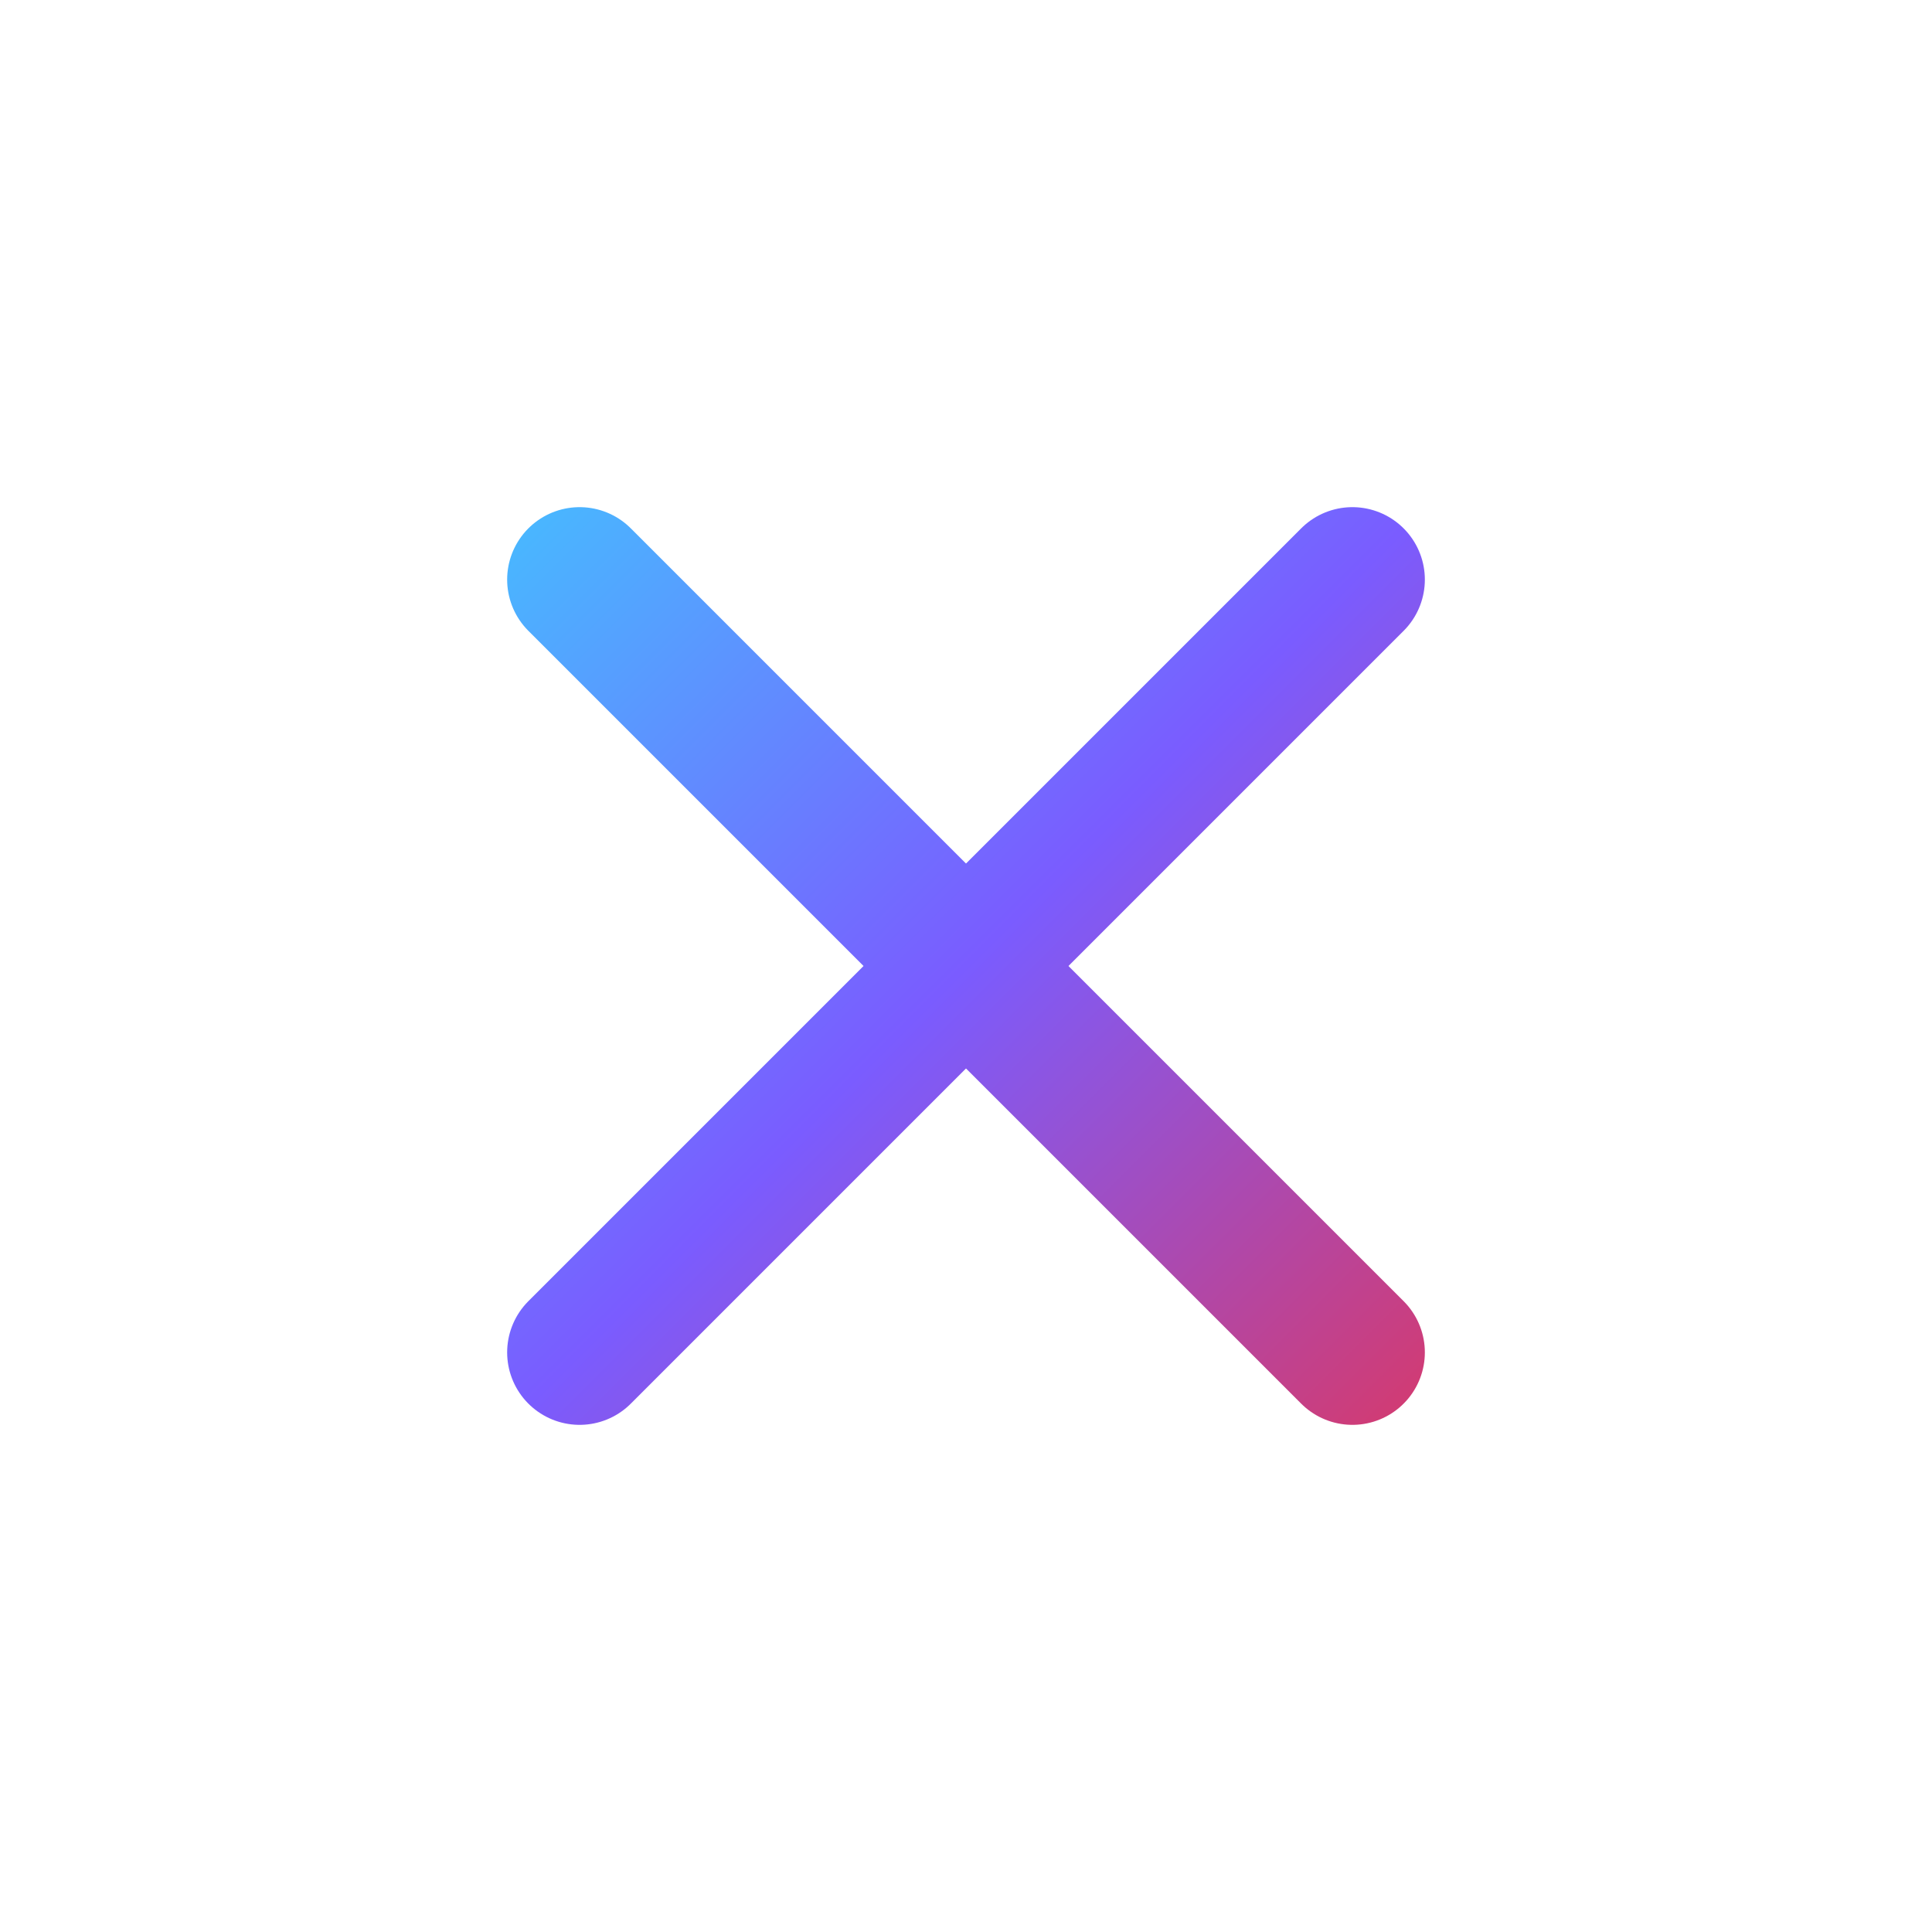
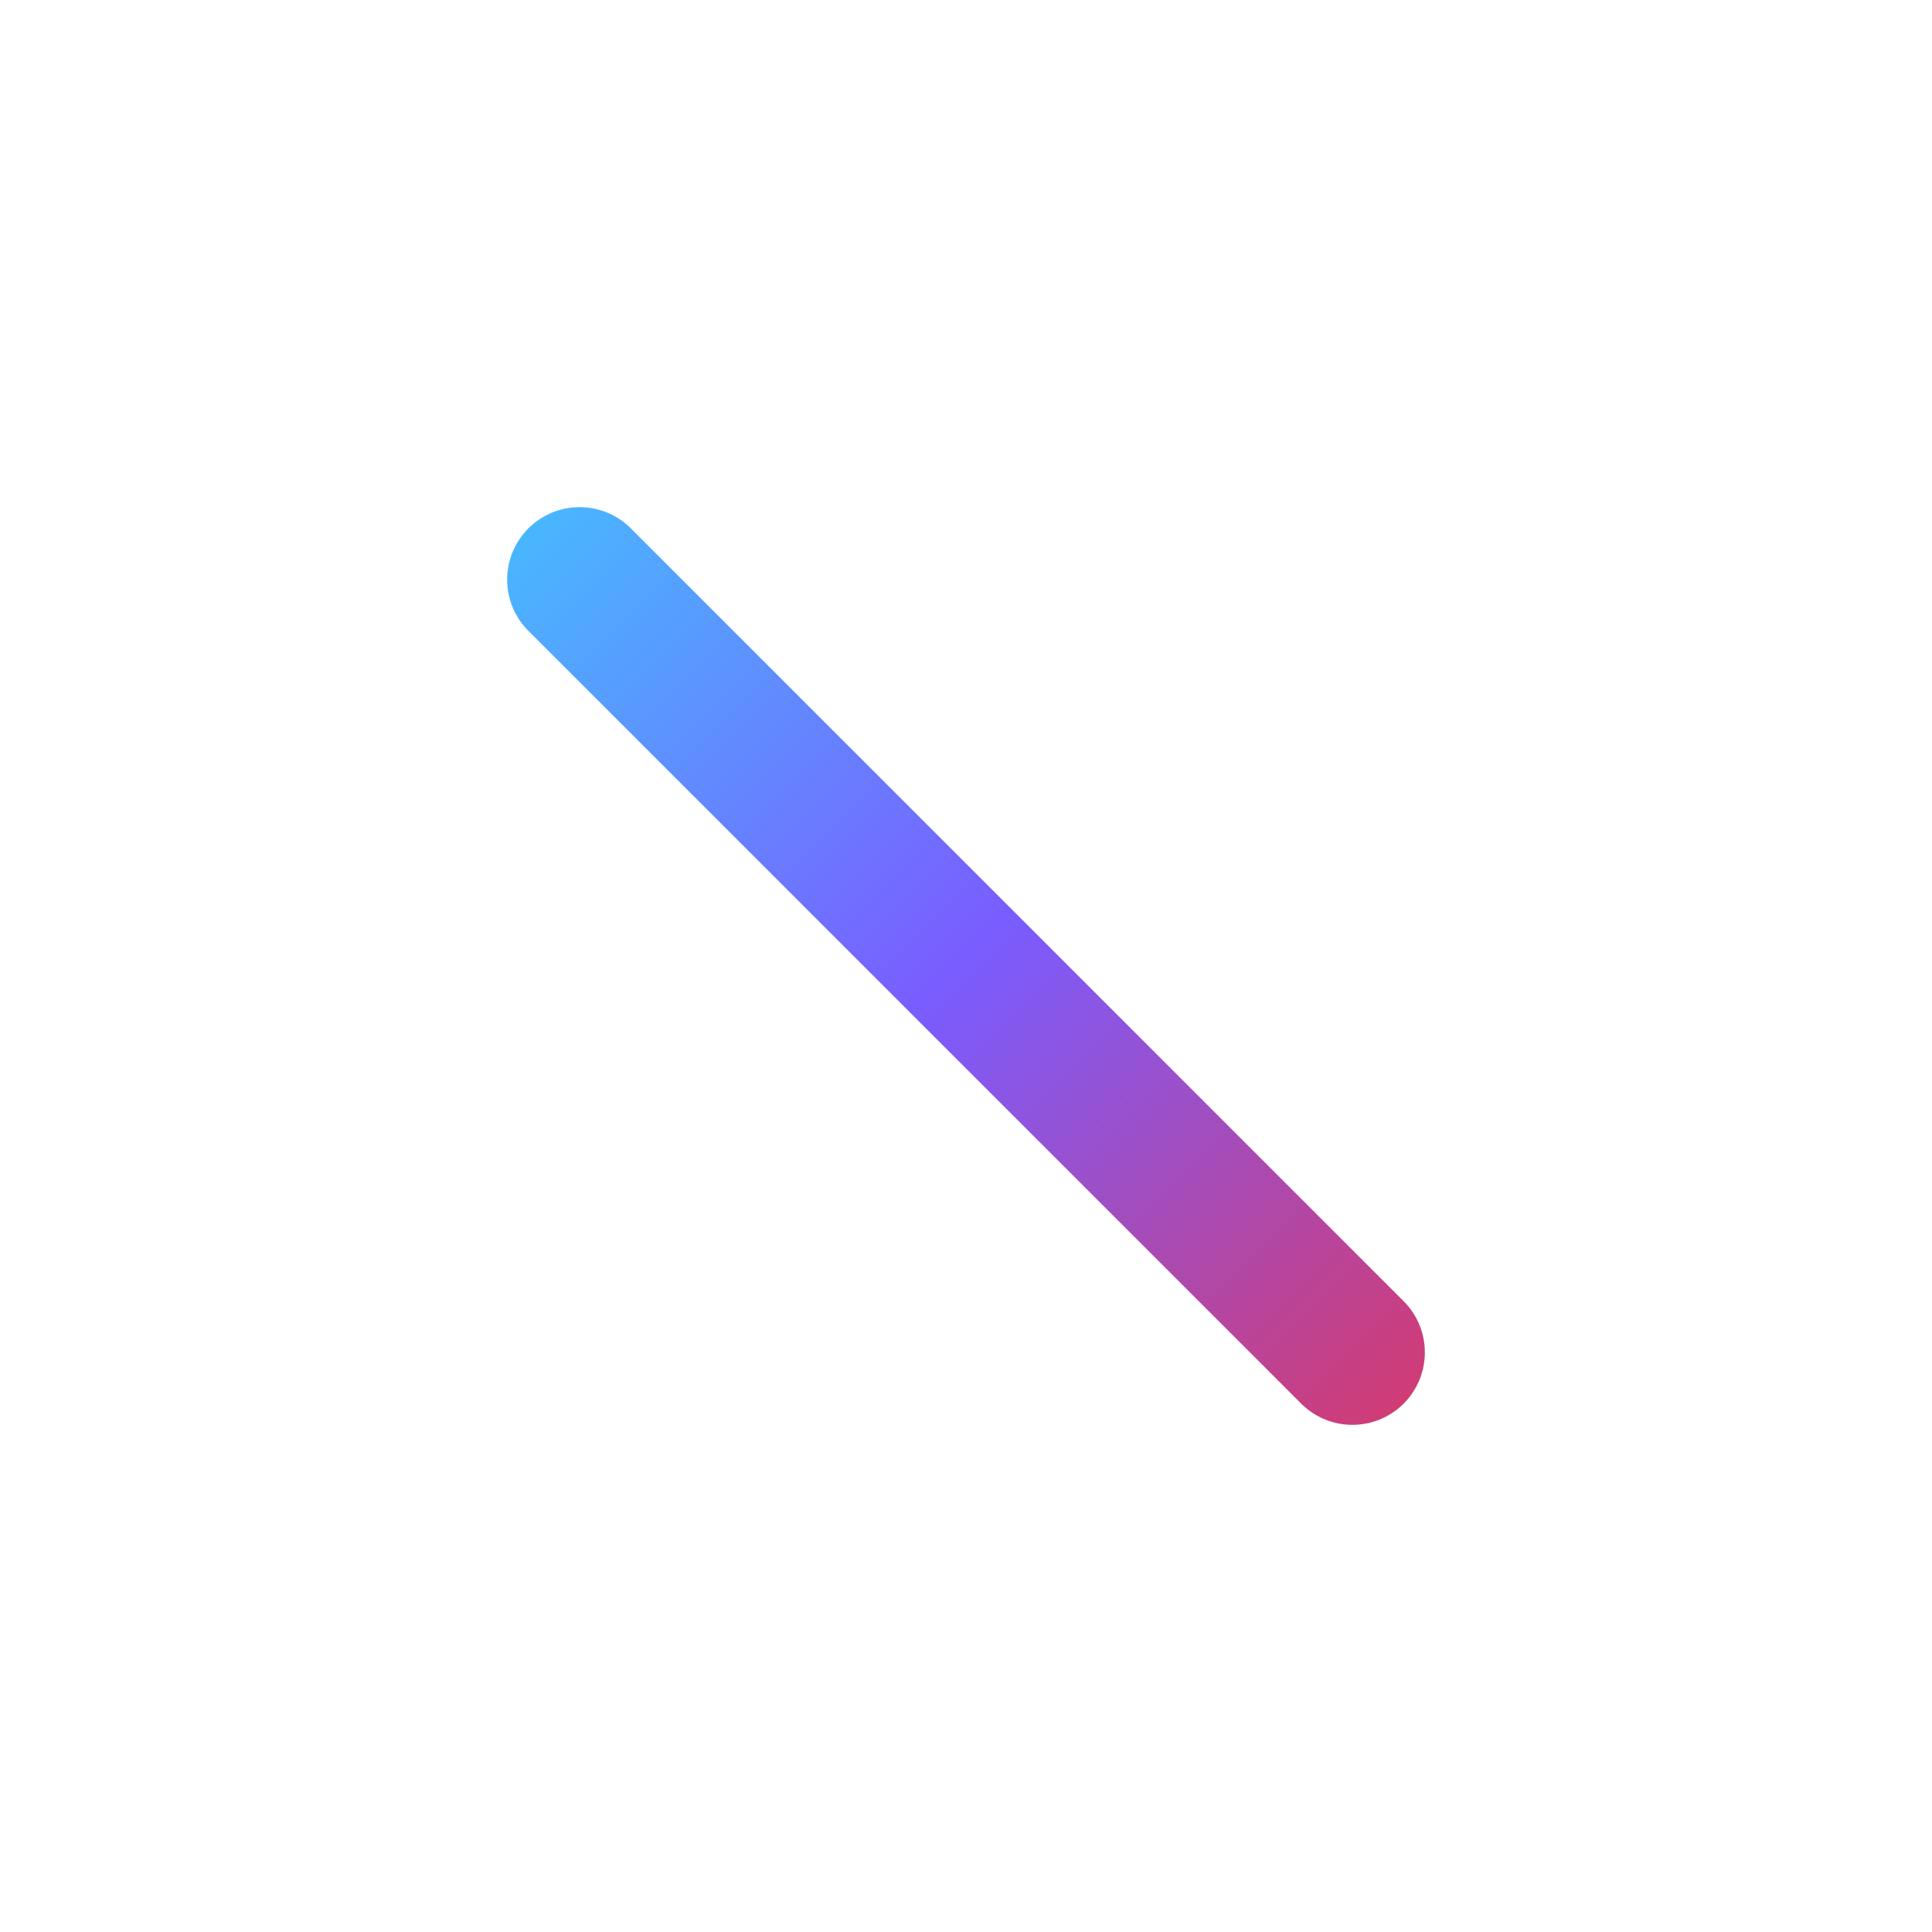
<svg xmlns="http://www.w3.org/2000/svg" width="40" height="40" viewBox="0 0 40 40" fill="none">
  <defs>
    <linearGradient id="g-close" x1="6" y1="6" x2="34" y2="34" gradientUnits="userSpaceOnUse">
      <stop offset="0" stop-color="#2FE7FF" />
      <stop offset="0.5" stop-color="#7A5CFF" />
      <stop offset="1" stop-color="#FF2A2A" />
    </linearGradient>
  </defs>
  <path d="M12 12 L28 28" stroke="url(#g-close)" stroke-width="3" stroke-linecap="round" />
-   <path d="M28 12 L12 28" stroke="url(#g-close)" stroke-width="3" stroke-linecap="round" />
</svg>